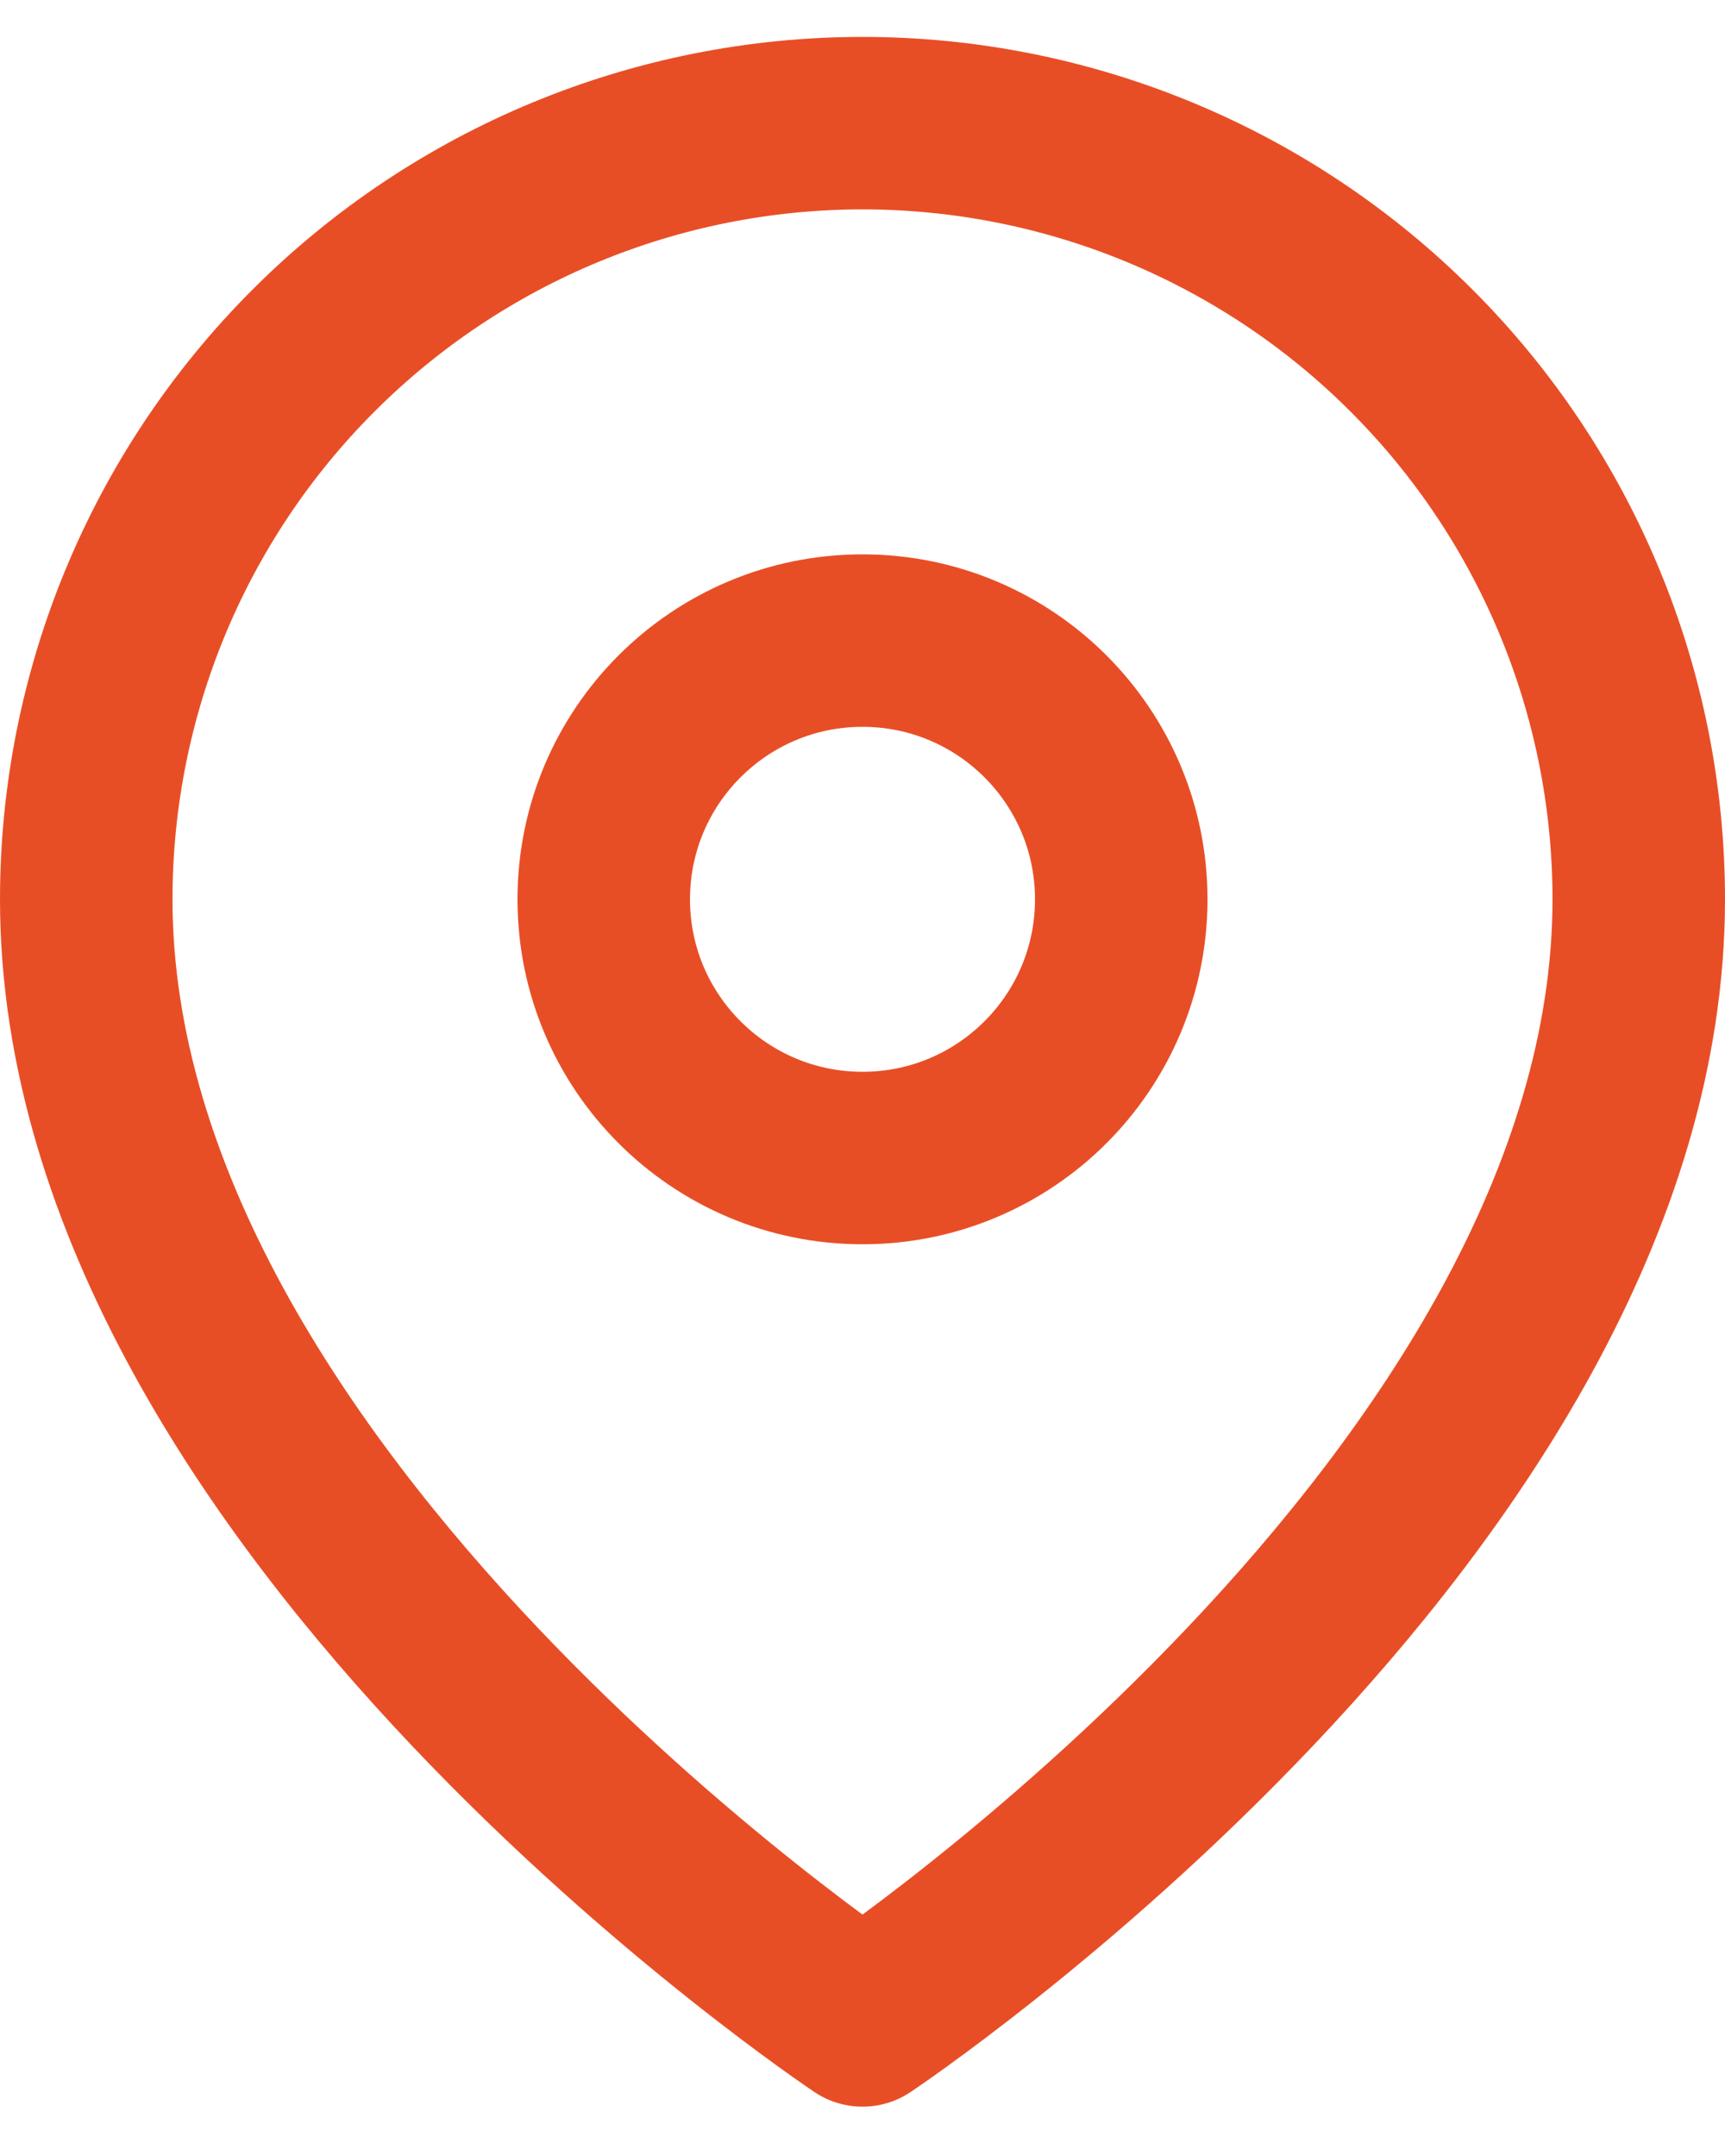
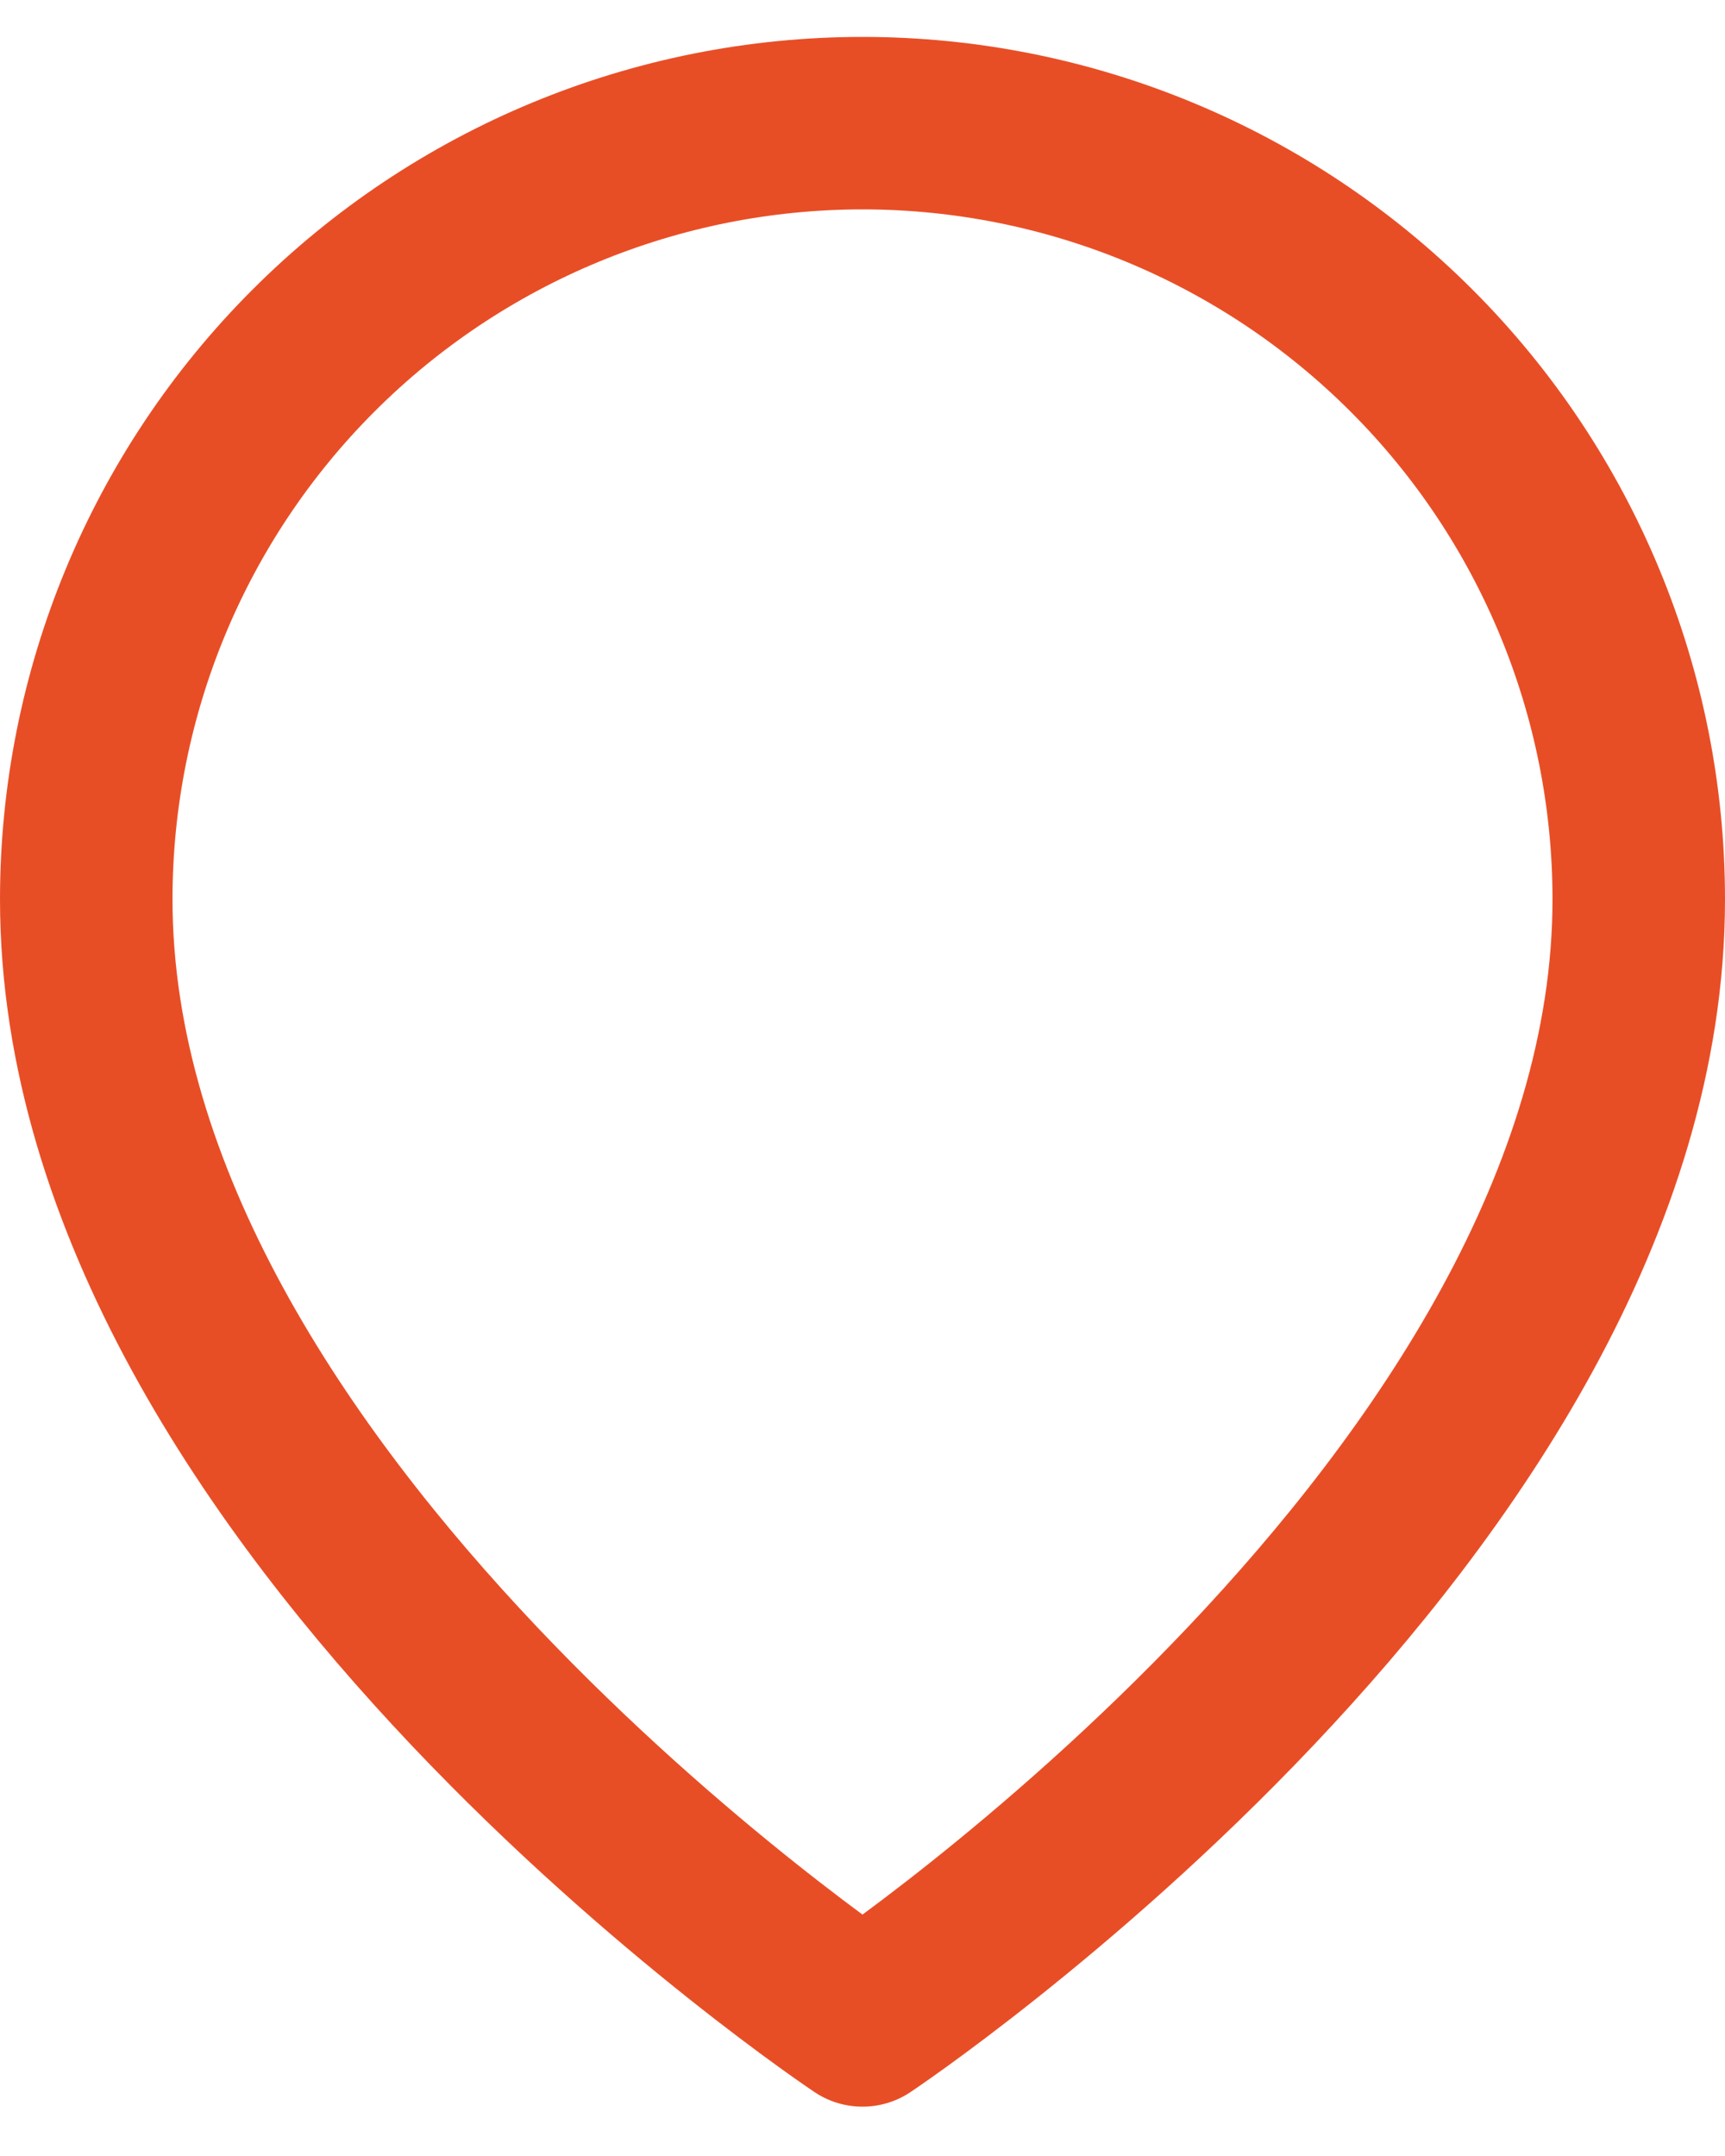
<svg xmlns="http://www.w3.org/2000/svg" width="20" height="25" viewBox="0 0 20 25" fill="none">
  <path d="M19 10.428C19 17.428 10 23.428 10 23.428C10 23.428 1 17.428 1 10.428C1 8.041 1.948 5.751 3.636 4.064C5.324 2.376 7.613 1.428 10 1.428C12.387 1.428 14.676 2.376 16.364 4.064C18.052 5.751 19 8.041 19 10.428Z" stroke="#E84E26" stroke-width="2" stroke-linecap="round" stroke-linejoin="round" />
-   <path d="M10 13.428C11.657 13.428 13 12.085 13 10.428C13 8.771 11.657 7.428 10 7.428C8.343 7.428 7 8.771 7 10.428C7 12.085 8.343 13.428 10 13.428Z" stroke="#E84E26" stroke-width="2" stroke-linecap="round" stroke-linejoin="round" />
</svg>